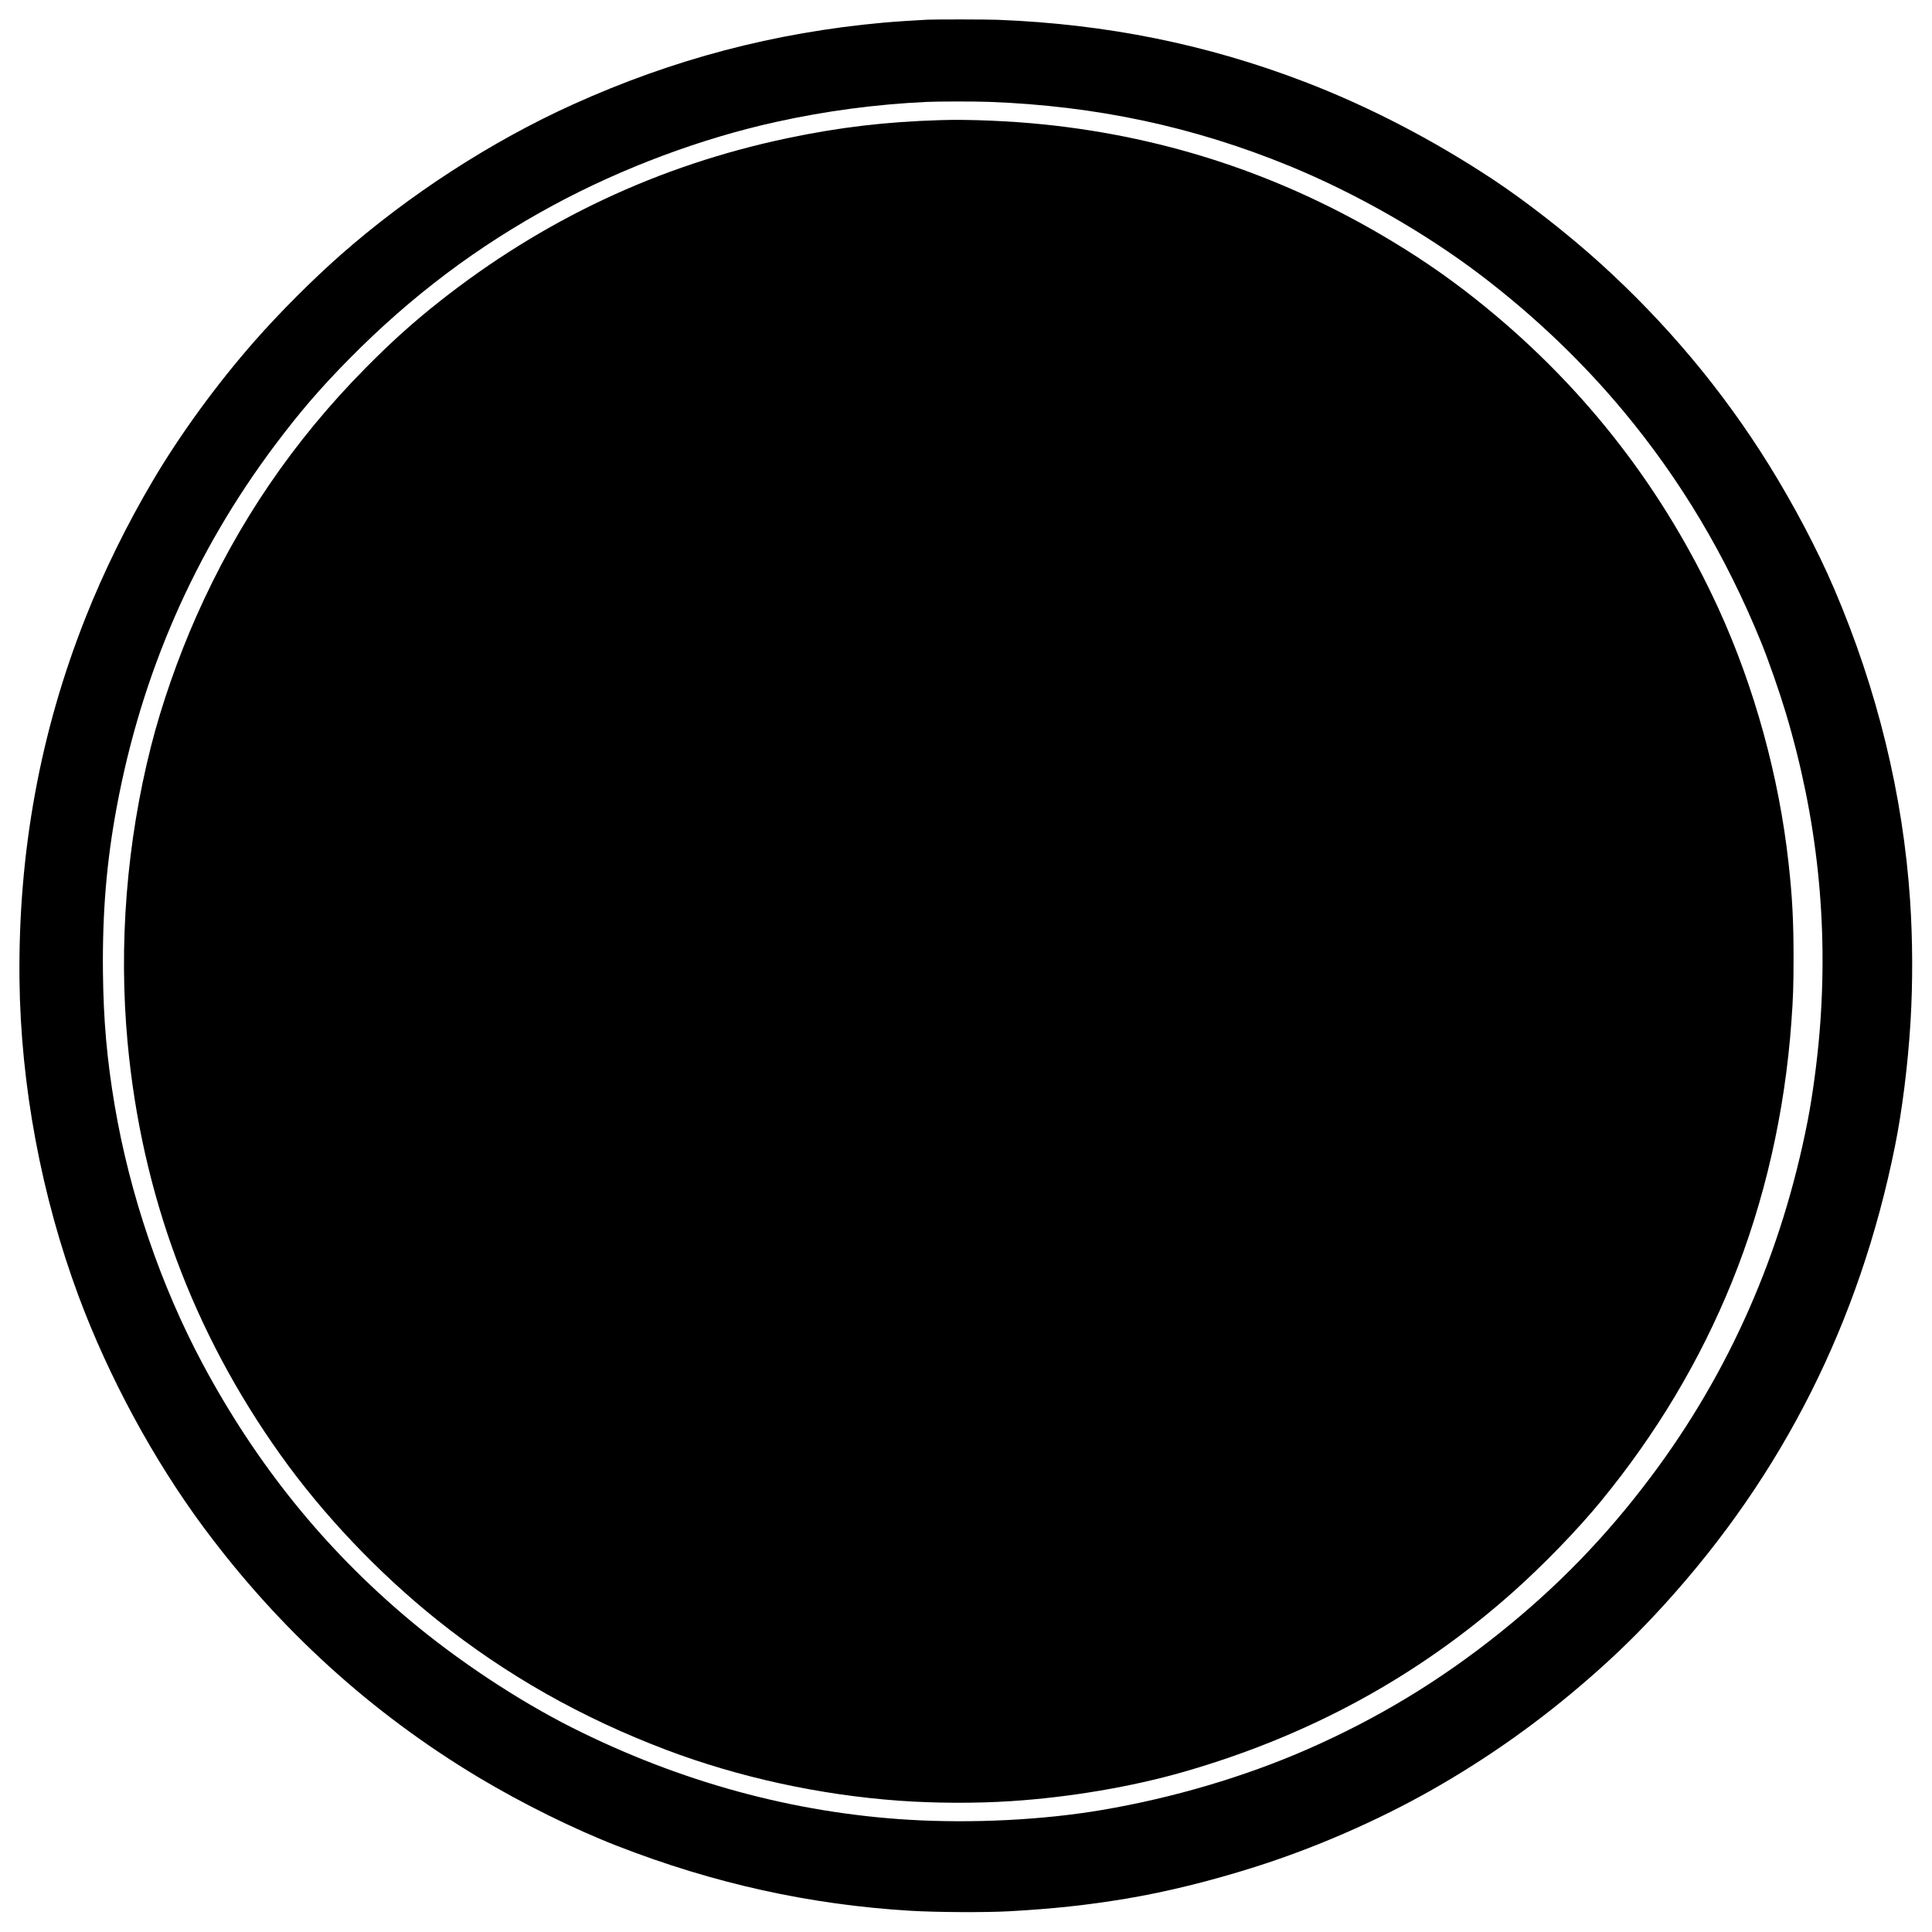
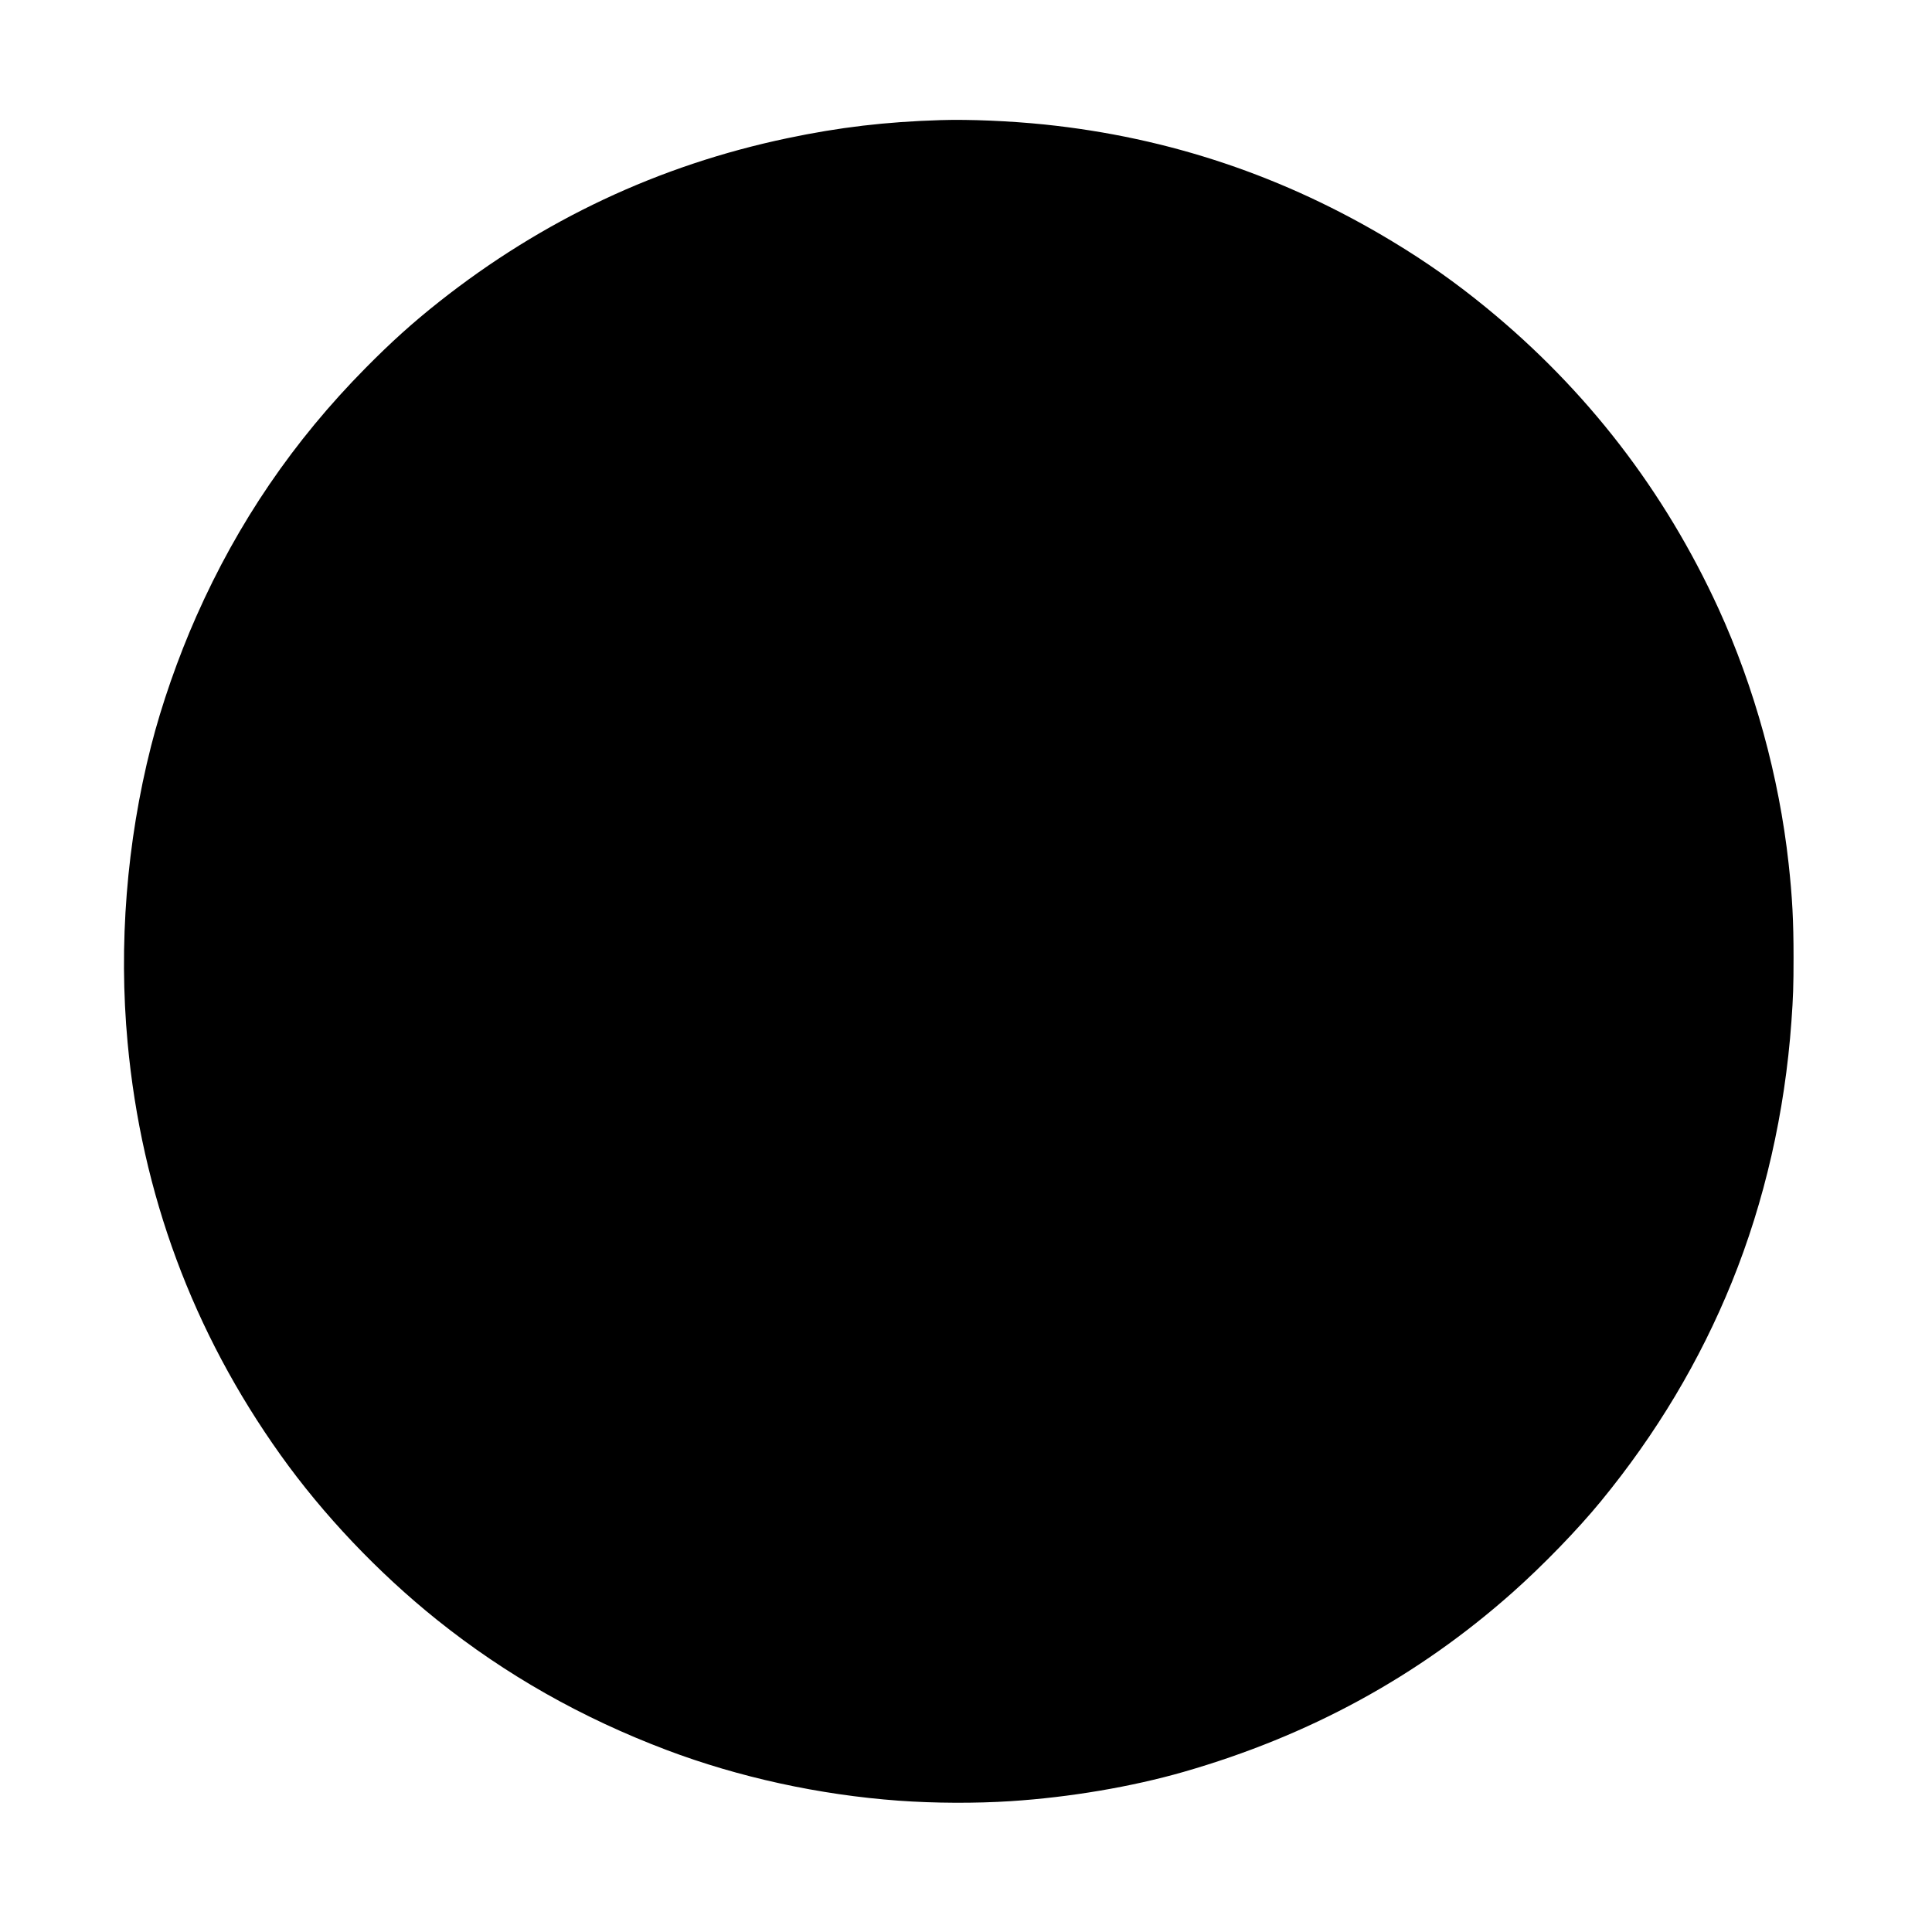
<svg xmlns="http://www.w3.org/2000/svg" version="1.0" width="4097px" height="4097px" viewBox="0 0 4097 4097" preserveAspectRatio="xMidYMid meet">
  <g transform="translate(0,4097) scale(0.1,-0.1)" fill="#000000" stroke="none">
-     <path d="M19675 40553 c-171 -7 -731 -44 -940 -63 -2321 -211 -4465 -776 -6585 -1735 -1729 -782 -3475 -1913 -4925 -3189 -600 -529 -1293 -1223 -1819 -1821 -811 -923 -1576 -1972 -2166 -2970 -545 -922 -1038 -1924 -1425 -2900 -965 -2432 -1431 -4985 -1402 -7675 25 -2244 464 -4595 1257 -6725 637 -1709 1583 -3458 2648 -4895 1606 -2165 3554 -3936 5832 -5302 922 -552 2017 -1094 2940 -1453 2050 -798 4084 -1247 6220 -1375 557 -33 1596 -38 2095 -10 922 51 1655 130 2470 266 854 143 1783 371 2740 674 1275 404 2599 981 3755 1637 1210 688 2312 1472 3375 2404 567 497 1030 952 1547 1520 2516 2764 4141 5994 4892 9719 155 767 276 1739 331 2650 49 825 46 1737 -10 2570 -150 2232 -695 4468 -1610 6605 -353 825 -859 1784 -1388 2635 -981 1577 -2174 3001 -3582 4276 -679 614 -1569 1309 -2270 1772 -1281 846 -2635 1547 -3987 2066 -2075 796 -4195 1225 -6503 1316 -223 9 -1284 11 -1490 3z m1295 -1743 c2270 -84 4338 -525 6370 -1358 1412 -579 2894 -1426 4080 -2331 1120 -855 2128 -1816 2999 -2861 1217 -1460 2180 -3074 2927 -4908 157 -385 385 -1039 523 -1497 671 -2242 907 -4476 716 -6785 -52 -618 -148 -1336 -251 -1865 -547 -2804 -1661 -5336 -3323 -7550 -951 -1267 -1973 -2323 -3211 -3314 -1269 -1016 -2583 -1811 -4070 -2464 -1335 -585 -2857 -1035 -4371 -1291 -1239 -210 -2735 -286 -4079 -206 -2456 147 -4854 802 -7140 1950 -1154 581 -2427 1423 -3463 2293 -1797 1508 -3235 3289 -4376 5419 -892 1666 -1550 3599 -1870 5493 -164 972 -237 1804 -248 2820 -13 1270 77 2347 293 3505 530 2840 1651 5401 3358 7675 526 701 962 1207 1581 1834 1311 1327 2721 2388 4325 3253 1459 788 3128 1412 4710 1761 1058 234 2117 375 3200 426 254 12 1013 12 1320 1z" />
    <path d="M19950 38423 c-1173 -36 -2148 -151 -3255 -384 -2723 -572 -5189 -1732 -7390 -3474 -554 -439 -1003 -843 -1550 -1396 -1532 -1550 -2710 -3278 -3591 -5267 -389 -877 -739 -1881 -960 -2752 -519 -2043 -691 -4216 -498 -6290 297 -3207 1383 -6135 3242 -8742 905 -1270 2074 -2501 3322 -3501 1454 -1164 3062 -2075 4865 -2757 1531 -579 3237 -952 4920 -1075 761 -55 1629 -59 2385 -10 1243 81 2557 304 3658 620 2664 765 4973 2024 6982 3810 639 568 1376 1328 1866 1926 1180 1438 2102 2981 2779 4649 693 1707 1126 3600 1264 5530 37 508 45 757 45 1355 0 777 -26 1279 -105 1995 -202 1841 -725 3741 -1487 5405 -1145 2498 -2793 4635 -4916 6374 -657 538 -1272 972 -2002 1413 -2285 1381 -4733 2204 -7374 2478 -727 75 -1596 112 -2200 93z" />
  </g>
</svg>